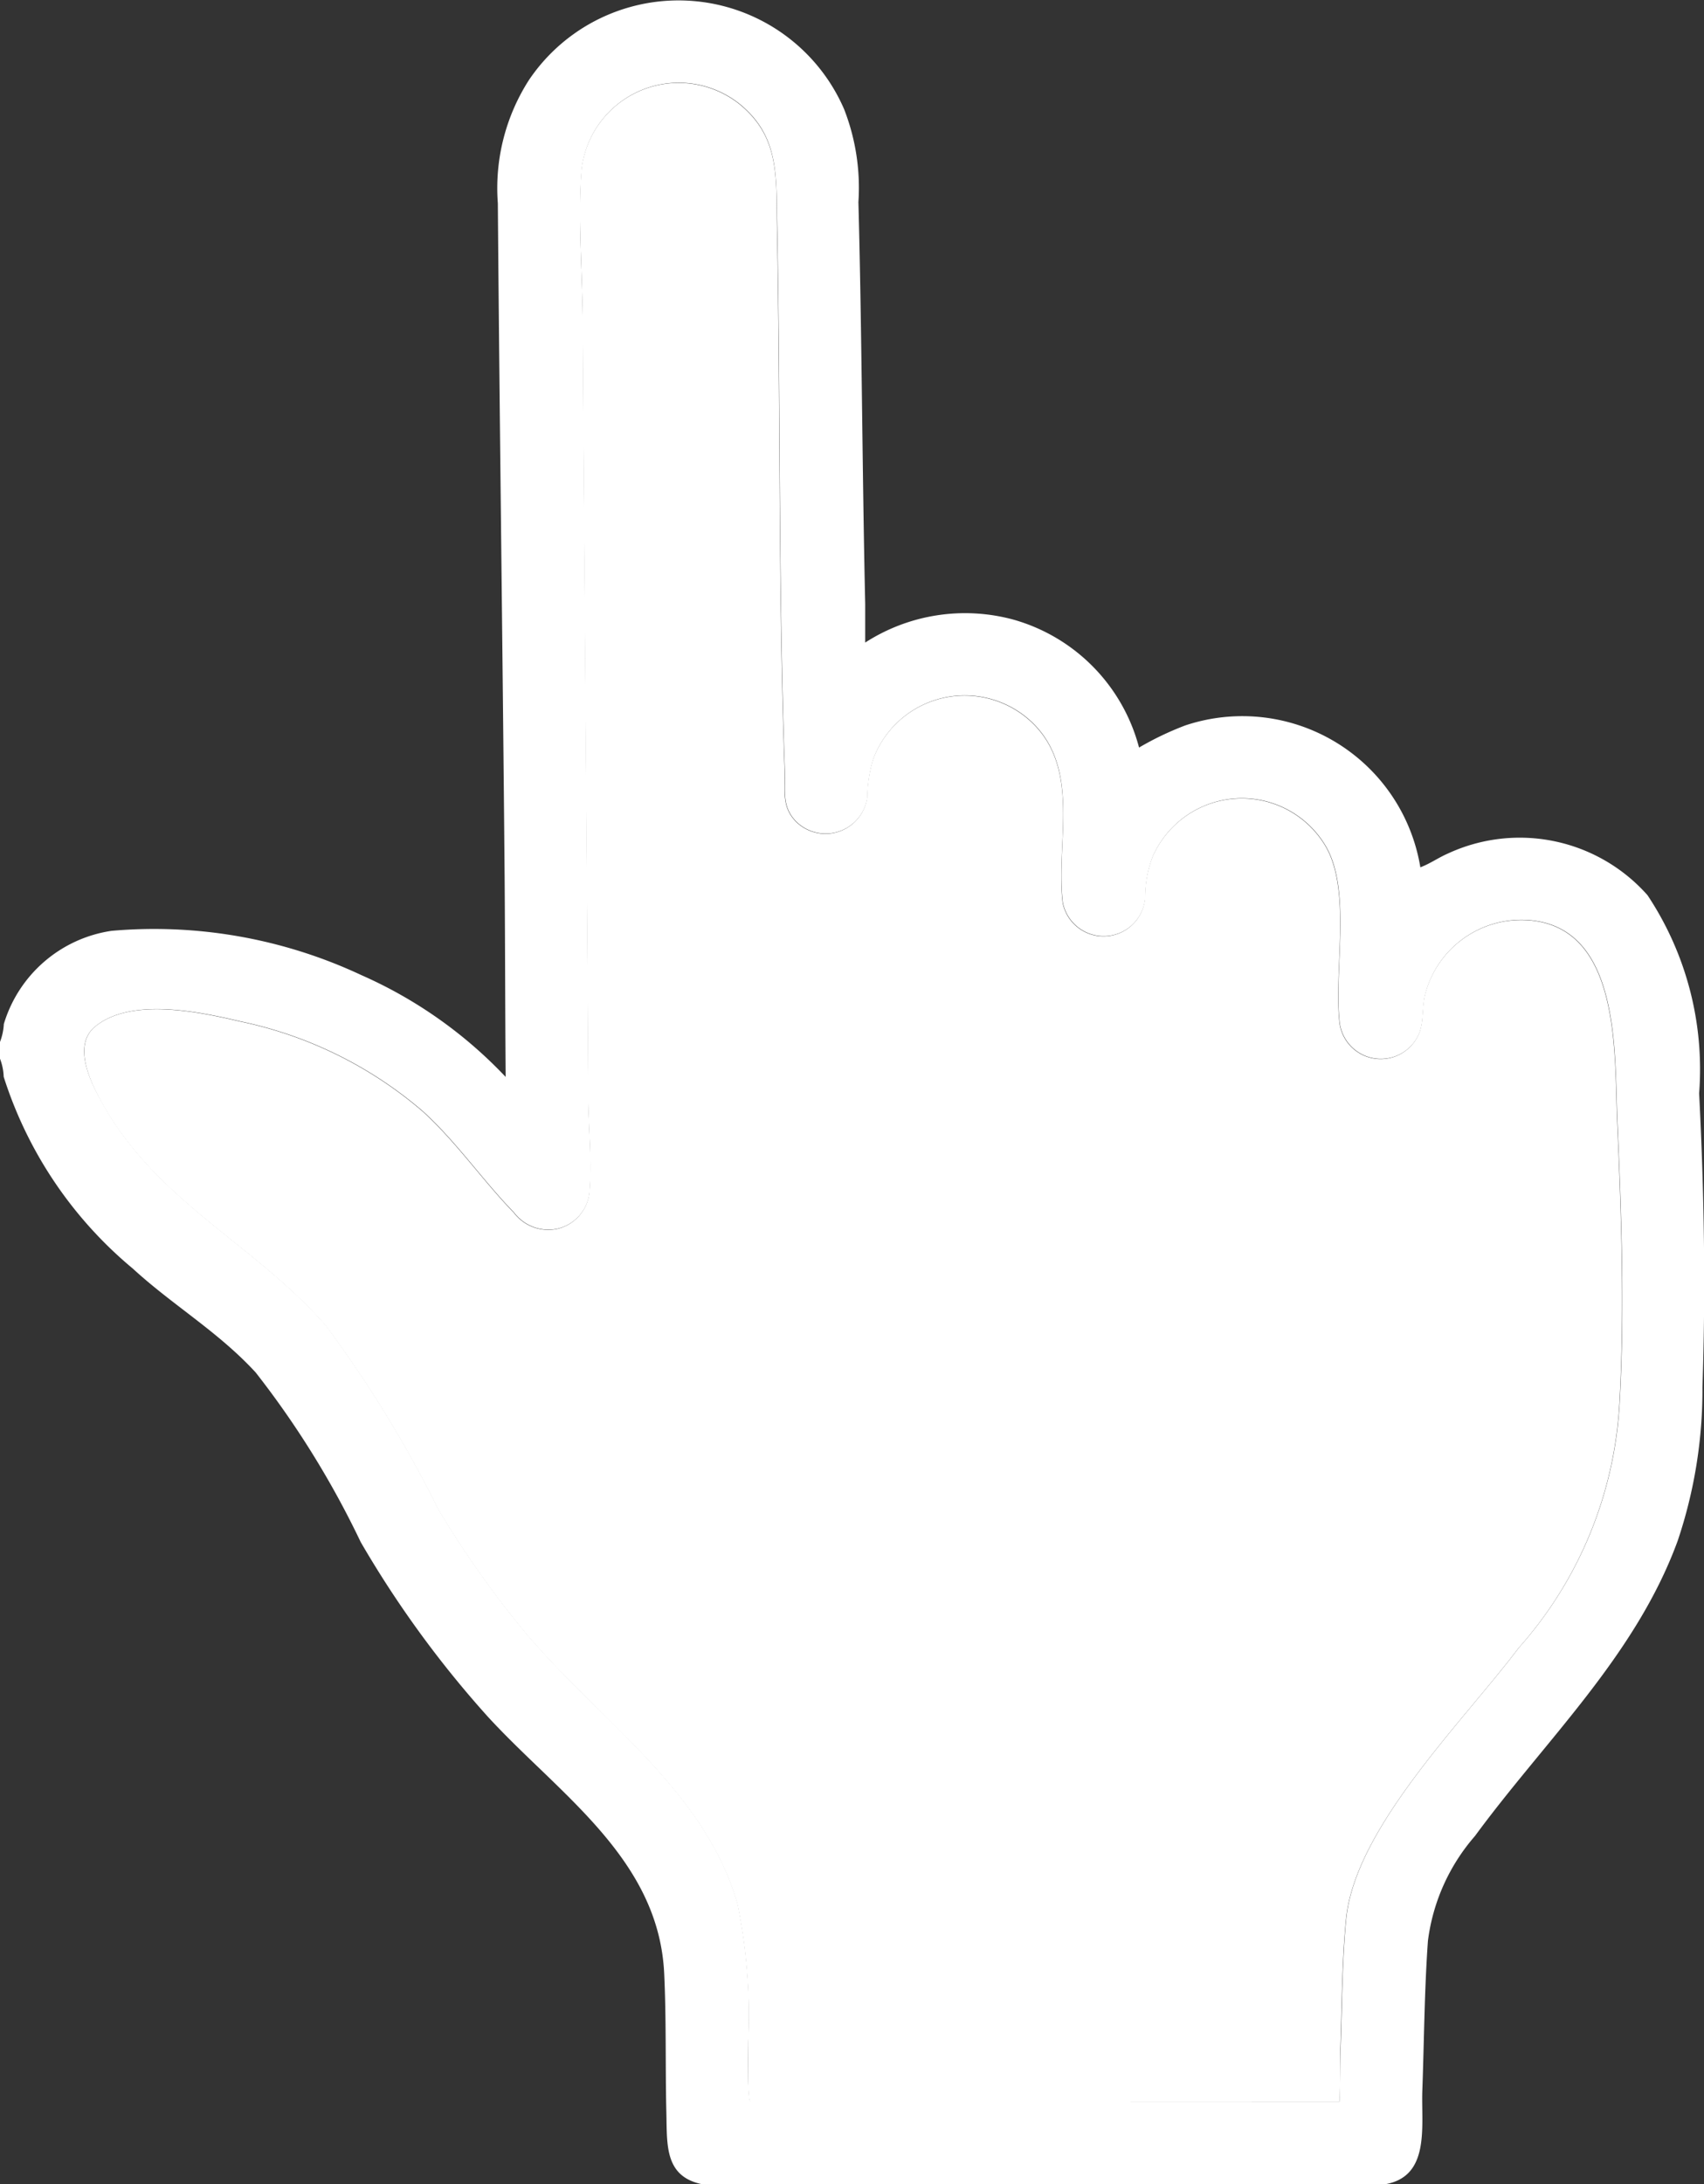
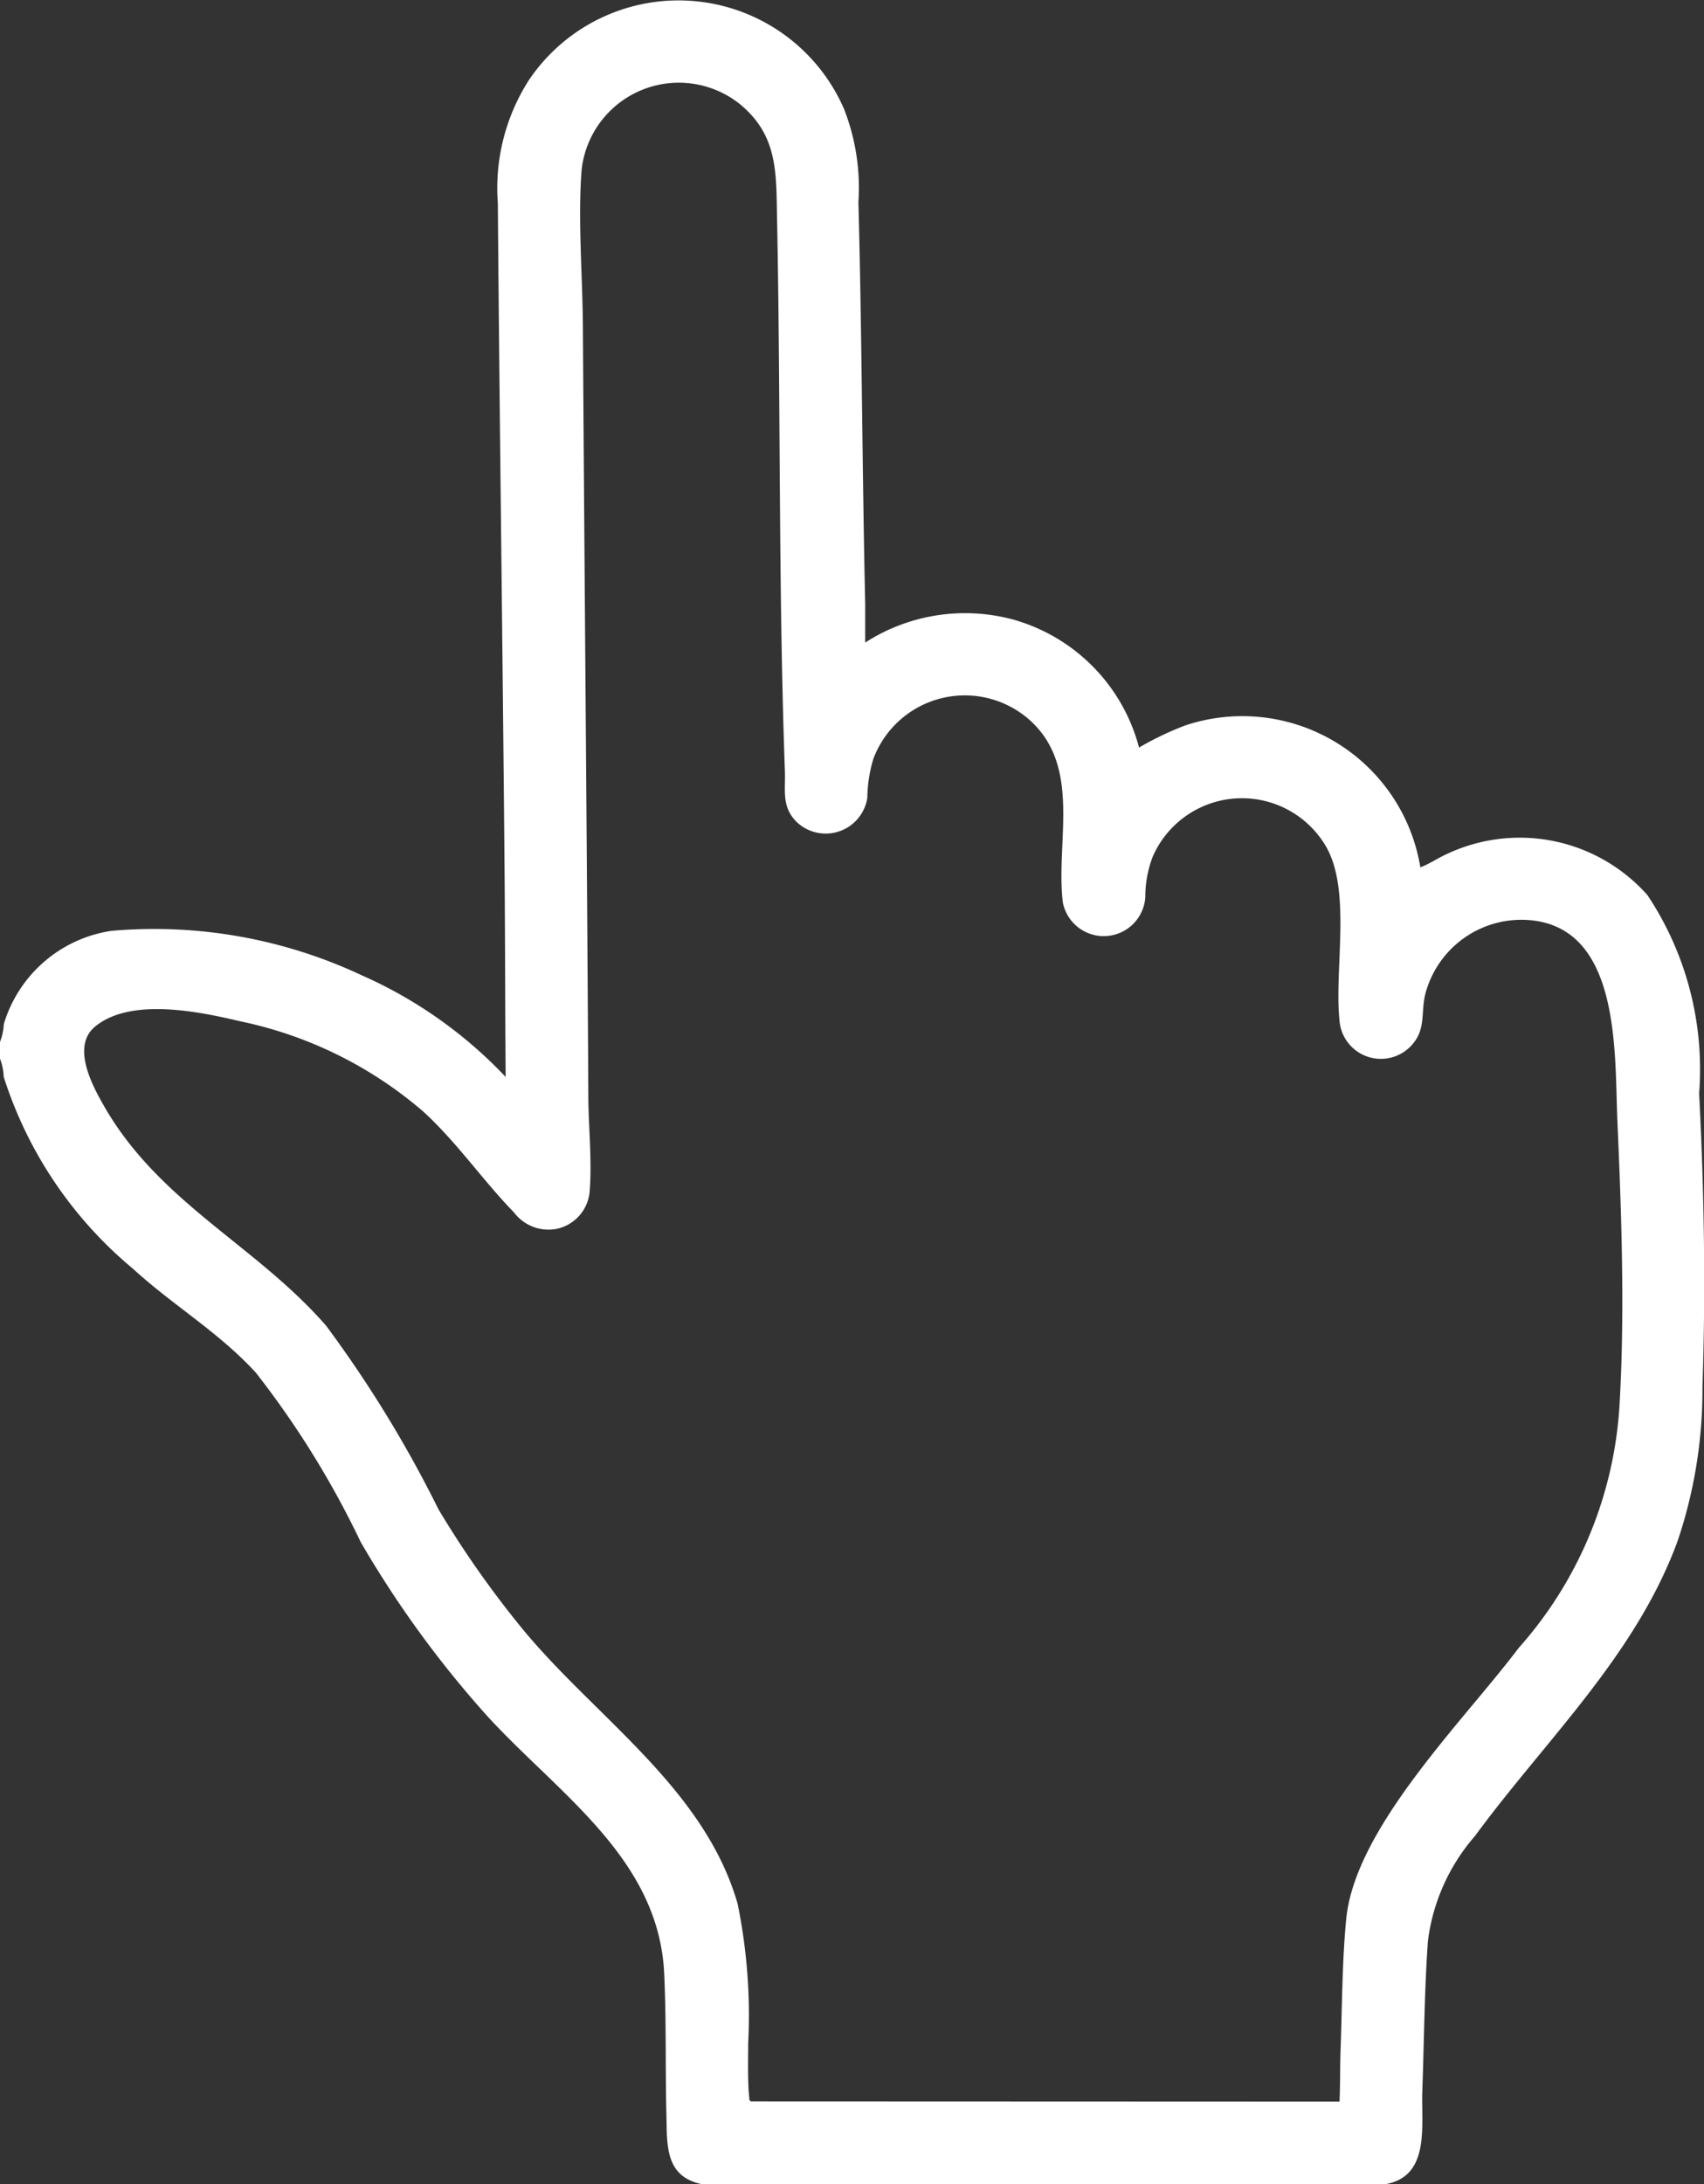
<svg xmlns="http://www.w3.org/2000/svg" width="23.104" height="29.604" viewBox="0 0 23.104 29.604">
  <rect x="0" y="0" width="23.104" height="29.604" fill="#333333" stroke="none" />
  <g id="グループ_280" data-name="グループ 280" transform="translate(10455 8899.984)">
    <path id="パス_3522" data-name="パス 3522" d="M0,762.138a.783.783,0,0,0,.052-.243,1.8,1.8,0,0,1,1.461-1.263,6.623,6.623,0,0,1,3.386.6,6.048,6.048,0,0,1,1.957,1.38c-.007-.906-.007-1.811-.014-2.717-.026-3.041-.068-6.084-.092-9.124a2.715,2.715,0,0,1,.421-1.669,2.446,2.446,0,0,1,4.274.394,2.926,2.926,0,0,1,.194,1.259c.048,1.814.051,3.633.092,5.447,0,.174,0,.349,0,.523a2.5,2.5,0,0,1,2.013-.31,2.449,2.449,0,0,1,1.7,1.733,4.157,4.157,0,0,1,.627-.3,2.446,2.446,0,0,1,3.187,1.923c.126-.046.242-.129.368-.184a2.315,2.315,0,0,1,2.712.562,4.261,4.261,0,0,1,.7,2.686c.068,1.319.09,2.657.045,3.98a6.411,6.411,0,0,1-.336,2.085c-.57,1.558-1.794,2.7-2.748,4a2.674,2.674,0,0,0-.638,1.42c-.048.665-.052,1.36-.076,2.027-.018.492.119,1.2-.551,1.28H9.558c-.552-.091-.512-.533-.523-.975-.015-.626,0-1.253-.029-1.878-.068-1.568-1.436-2.445-2.4-3.5a14.182,14.182,0,0,1-1.715-2.357,12.338,12.338,0,0,0-1.425-2.3c-.509-.553-1.125-.911-1.665-1.407A5.577,5.577,0,0,1,.05,762.61a.755.755,0,0,0-.05-.245ZM18.162,776.5c.011-.239.006-.48.015-.72.02-.568.021-1.192.076-1.755.121-1.239,1.594-2.685,2.337-3.672a5.436,5.436,0,0,0,1.371-3.336c.07-1.241.024-2.56-.031-3.8-.041-.914.057-2.65-1.218-2.732a1.347,1.347,0,0,0-1.393,1.029c-.049.236.006.446-.158.644a.563.563,0,0,1-1-.32c-.07-.7.165-1.758-.186-2.356a1.32,1.32,0,0,0-2.346.146,1.517,1.517,0,0,0-.1.547.565.565,0,0,1-1.118.074c-.1-.819.258-1.826-.44-2.465a1.324,1.324,0,0,0-2.13.519,1.892,1.892,0,0,0-.081.524.571.571,0,0,1-.96.328c-.207-.208-.148-.428-.158-.69-.089-2.489-.056-4.986-.106-7.476-.013-.623.018-1.136-.508-1.565a1.326,1.326,0,0,0-2.141.885c-.054.656.011,1.437.016,2.1.022,3.483.055,6.962.074,10.444,0,.434.054.9.016,1.332a.567.567,0,0,1-.439.485.585.585,0,0,1-.584-.22c-.426-.438-.775-.952-1.233-1.37a5.516,5.516,0,0,0-2.485-1.223c-.558-.132-1.484-.324-1.964.074-.308.256-.061.752.1,1.036.75,1.344,2.074,1.914,3.035,3.019a16.364,16.364,0,0,1,1.523,2.488,13.491,13.491,0,0,0,1.164,1.651c.99,1.187,2.443,2.138,2.891,3.693a7.55,7.55,0,0,1,.143,1.9c0,.214-.008.528.015.727,0,.022,0,.039.023.052Z" transform="translate(-10455 -9648)" fill="#fff" />
-     <path id="パス_3523" data-name="パス 3523" d="M130.026,886.5h-7.984c-.022-.013-.021-.03-.023-.052-.023-.2-.01-.513-.015-.727a7.55,7.55,0,0,0-.143-1.9c-.448-1.554-1.9-2.505-2.891-3.693a13.5,13.5,0,0,1-1.164-1.651,16.365,16.365,0,0,0-1.523-2.488c-.961-1.106-2.285-1.675-3.035-3.019-.158-.284-.4-.78-.1-1.036.479-.4,1.406-.206,1.964-.074a5.514,5.514,0,0,1,2.485,1.223c.458.418.808.932,1.233,1.37a.585.585,0,0,0,.584.22.567.567,0,0,0,.439-.485c.038-.434-.014-.9-.016-1.332-.02-3.482-.053-6.961-.074-10.444,0-.666-.069-1.447-.016-2.1a1.326,1.326,0,0,1,2.141-.885c.526.429.5.942.508,1.565.05,2.491.017,4.987.106,7.476.009.262-.049.482.158.69a.571.571,0,0,0,.96-.328,1.892,1.892,0,0,1,.081-.524,1.324,1.324,0,0,1,2.13-.519c.7.639.343,1.646.44,2.465a.565.565,0,0,0,1.118-.074,1.517,1.517,0,0,1,.1-.547,1.32,1.32,0,0,1,2.346-.146c.351.6.117,1.659.186,2.356a.563.563,0,0,0,1,.32c.165-.2.109-.408.158-.644a1.347,1.347,0,0,1,1.393-1.029c1.275.082,1.177,1.819,1.218,2.732.055,1.238.1,2.557.031,3.8a5.436,5.436,0,0,1-1.371,3.336c-.743.987-2.216,2.433-2.337,3.672-.055.563-.057,1.186-.076,1.755C130.032,886.019,130.037,886.26,130.026,886.5Z" transform="translate(-10566.863 -9758)" fill="#fff" />
  </g>
</svg>